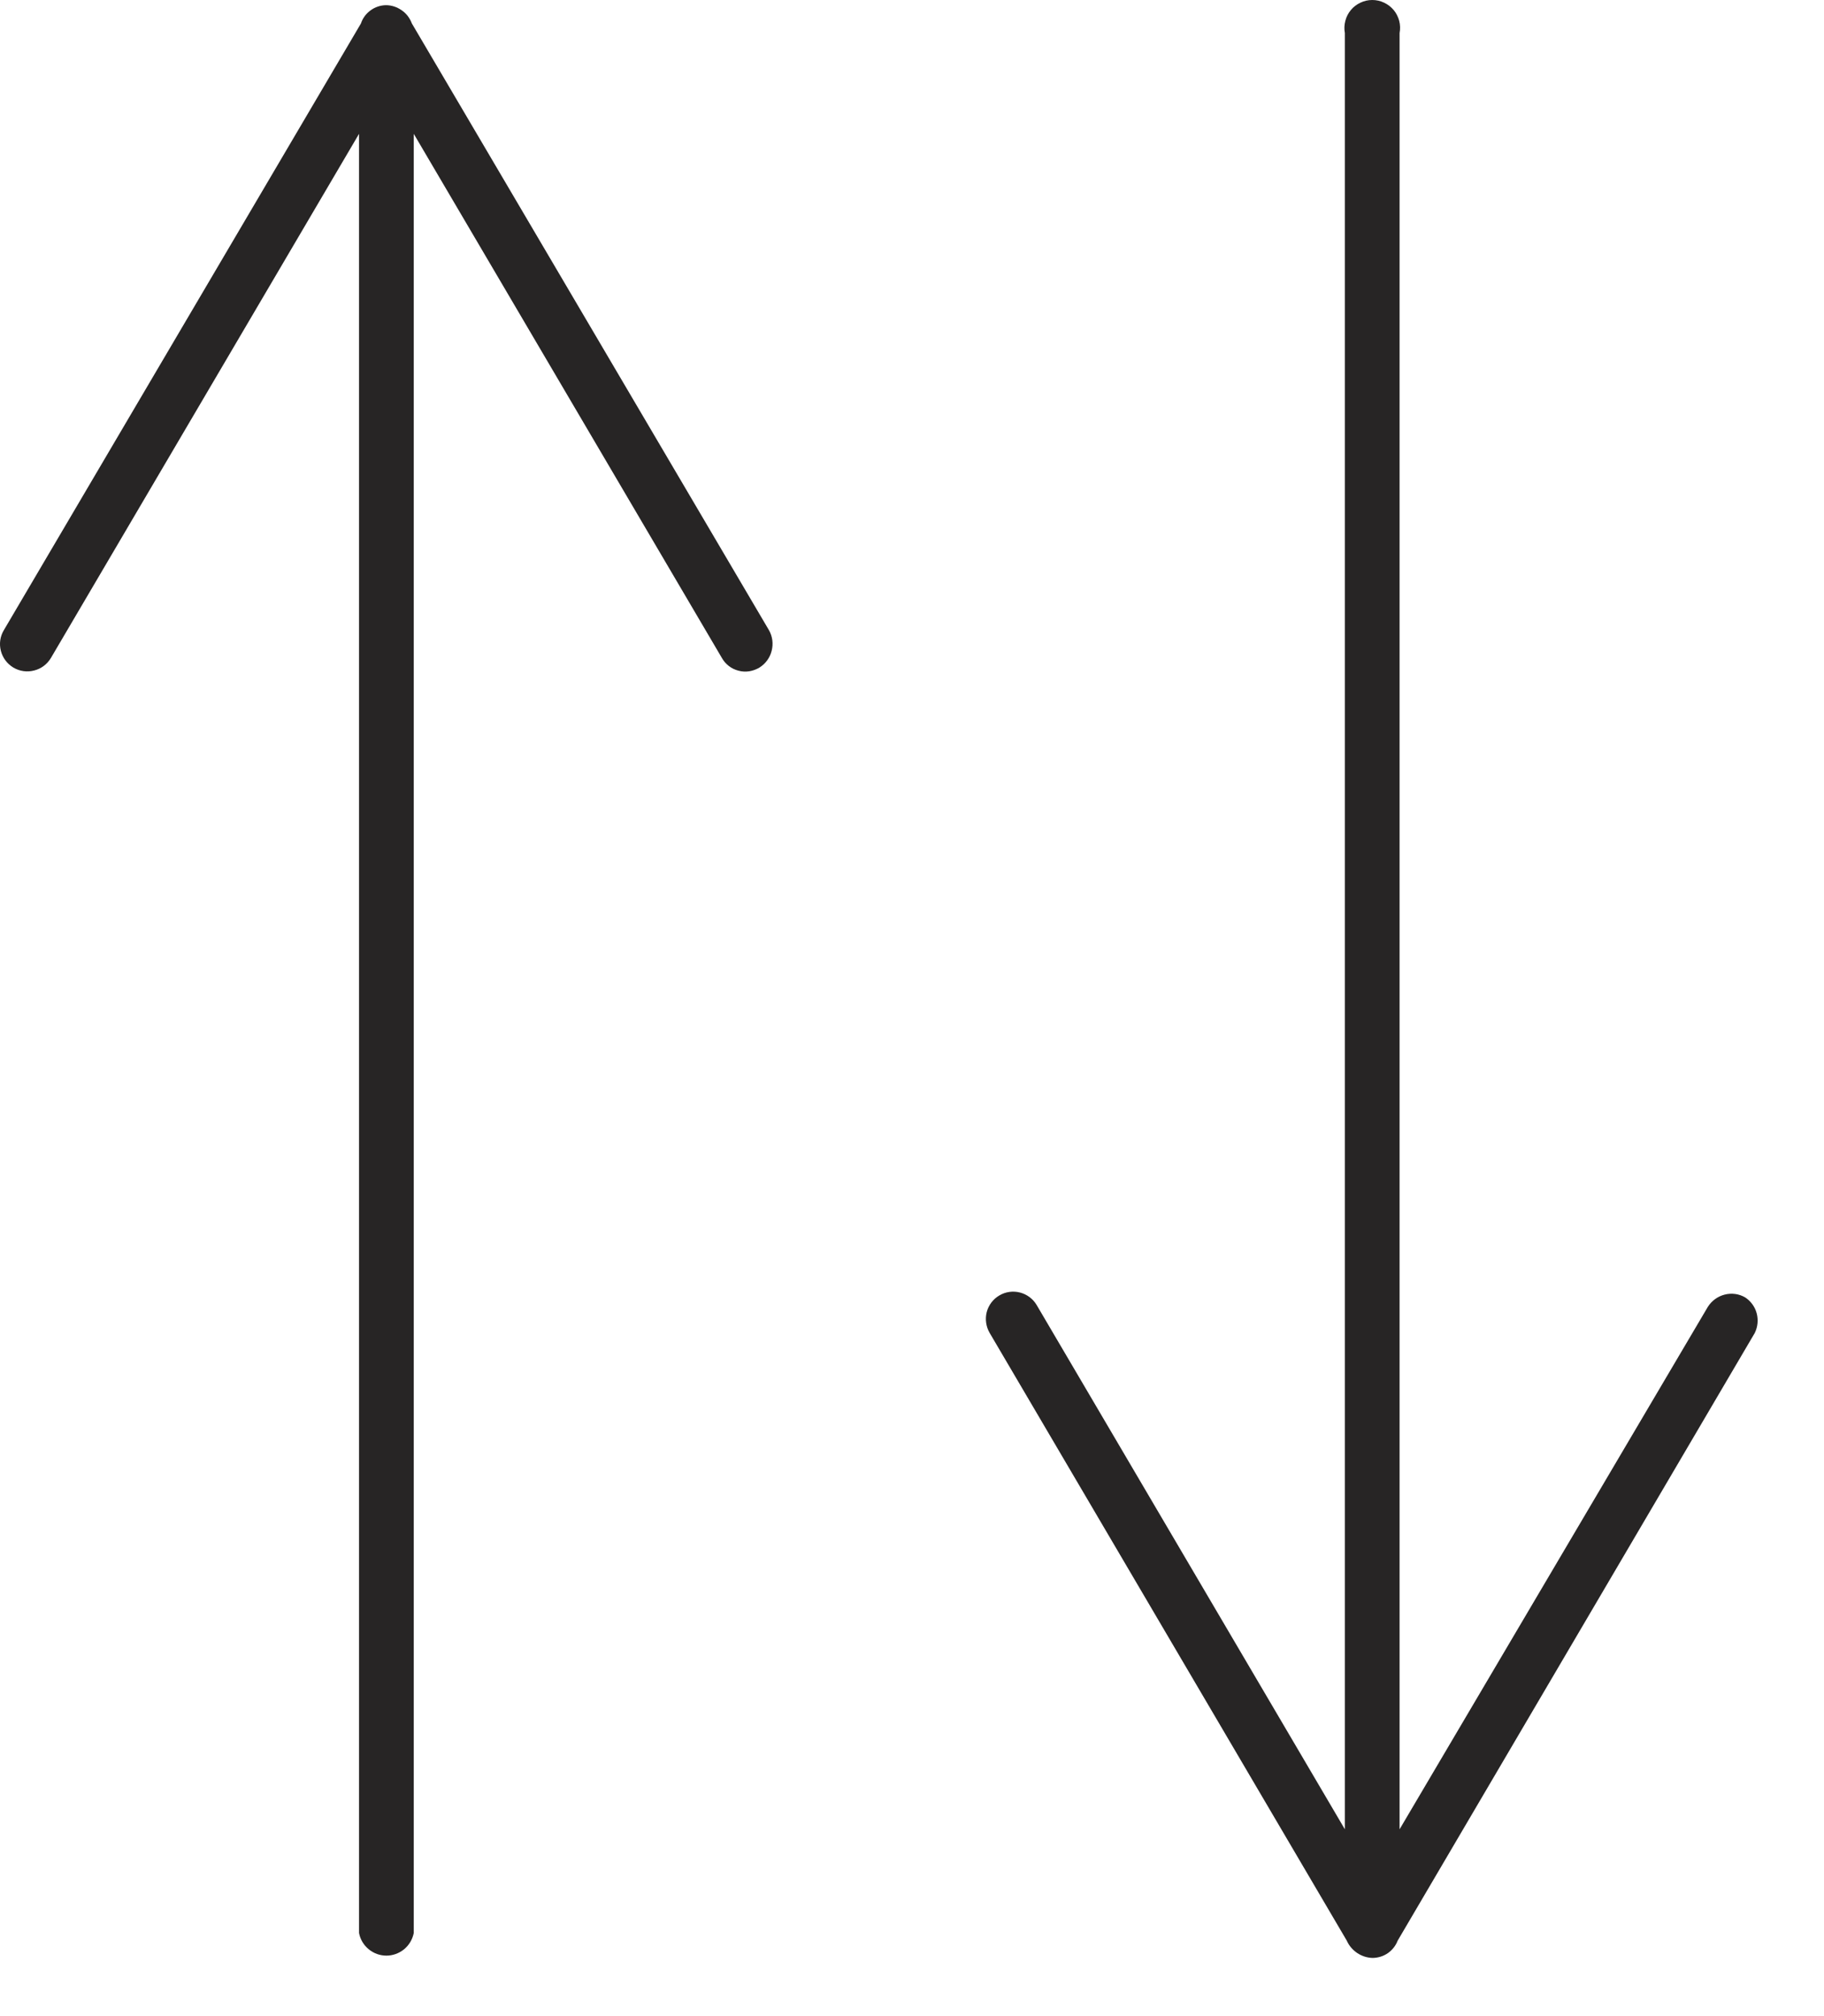
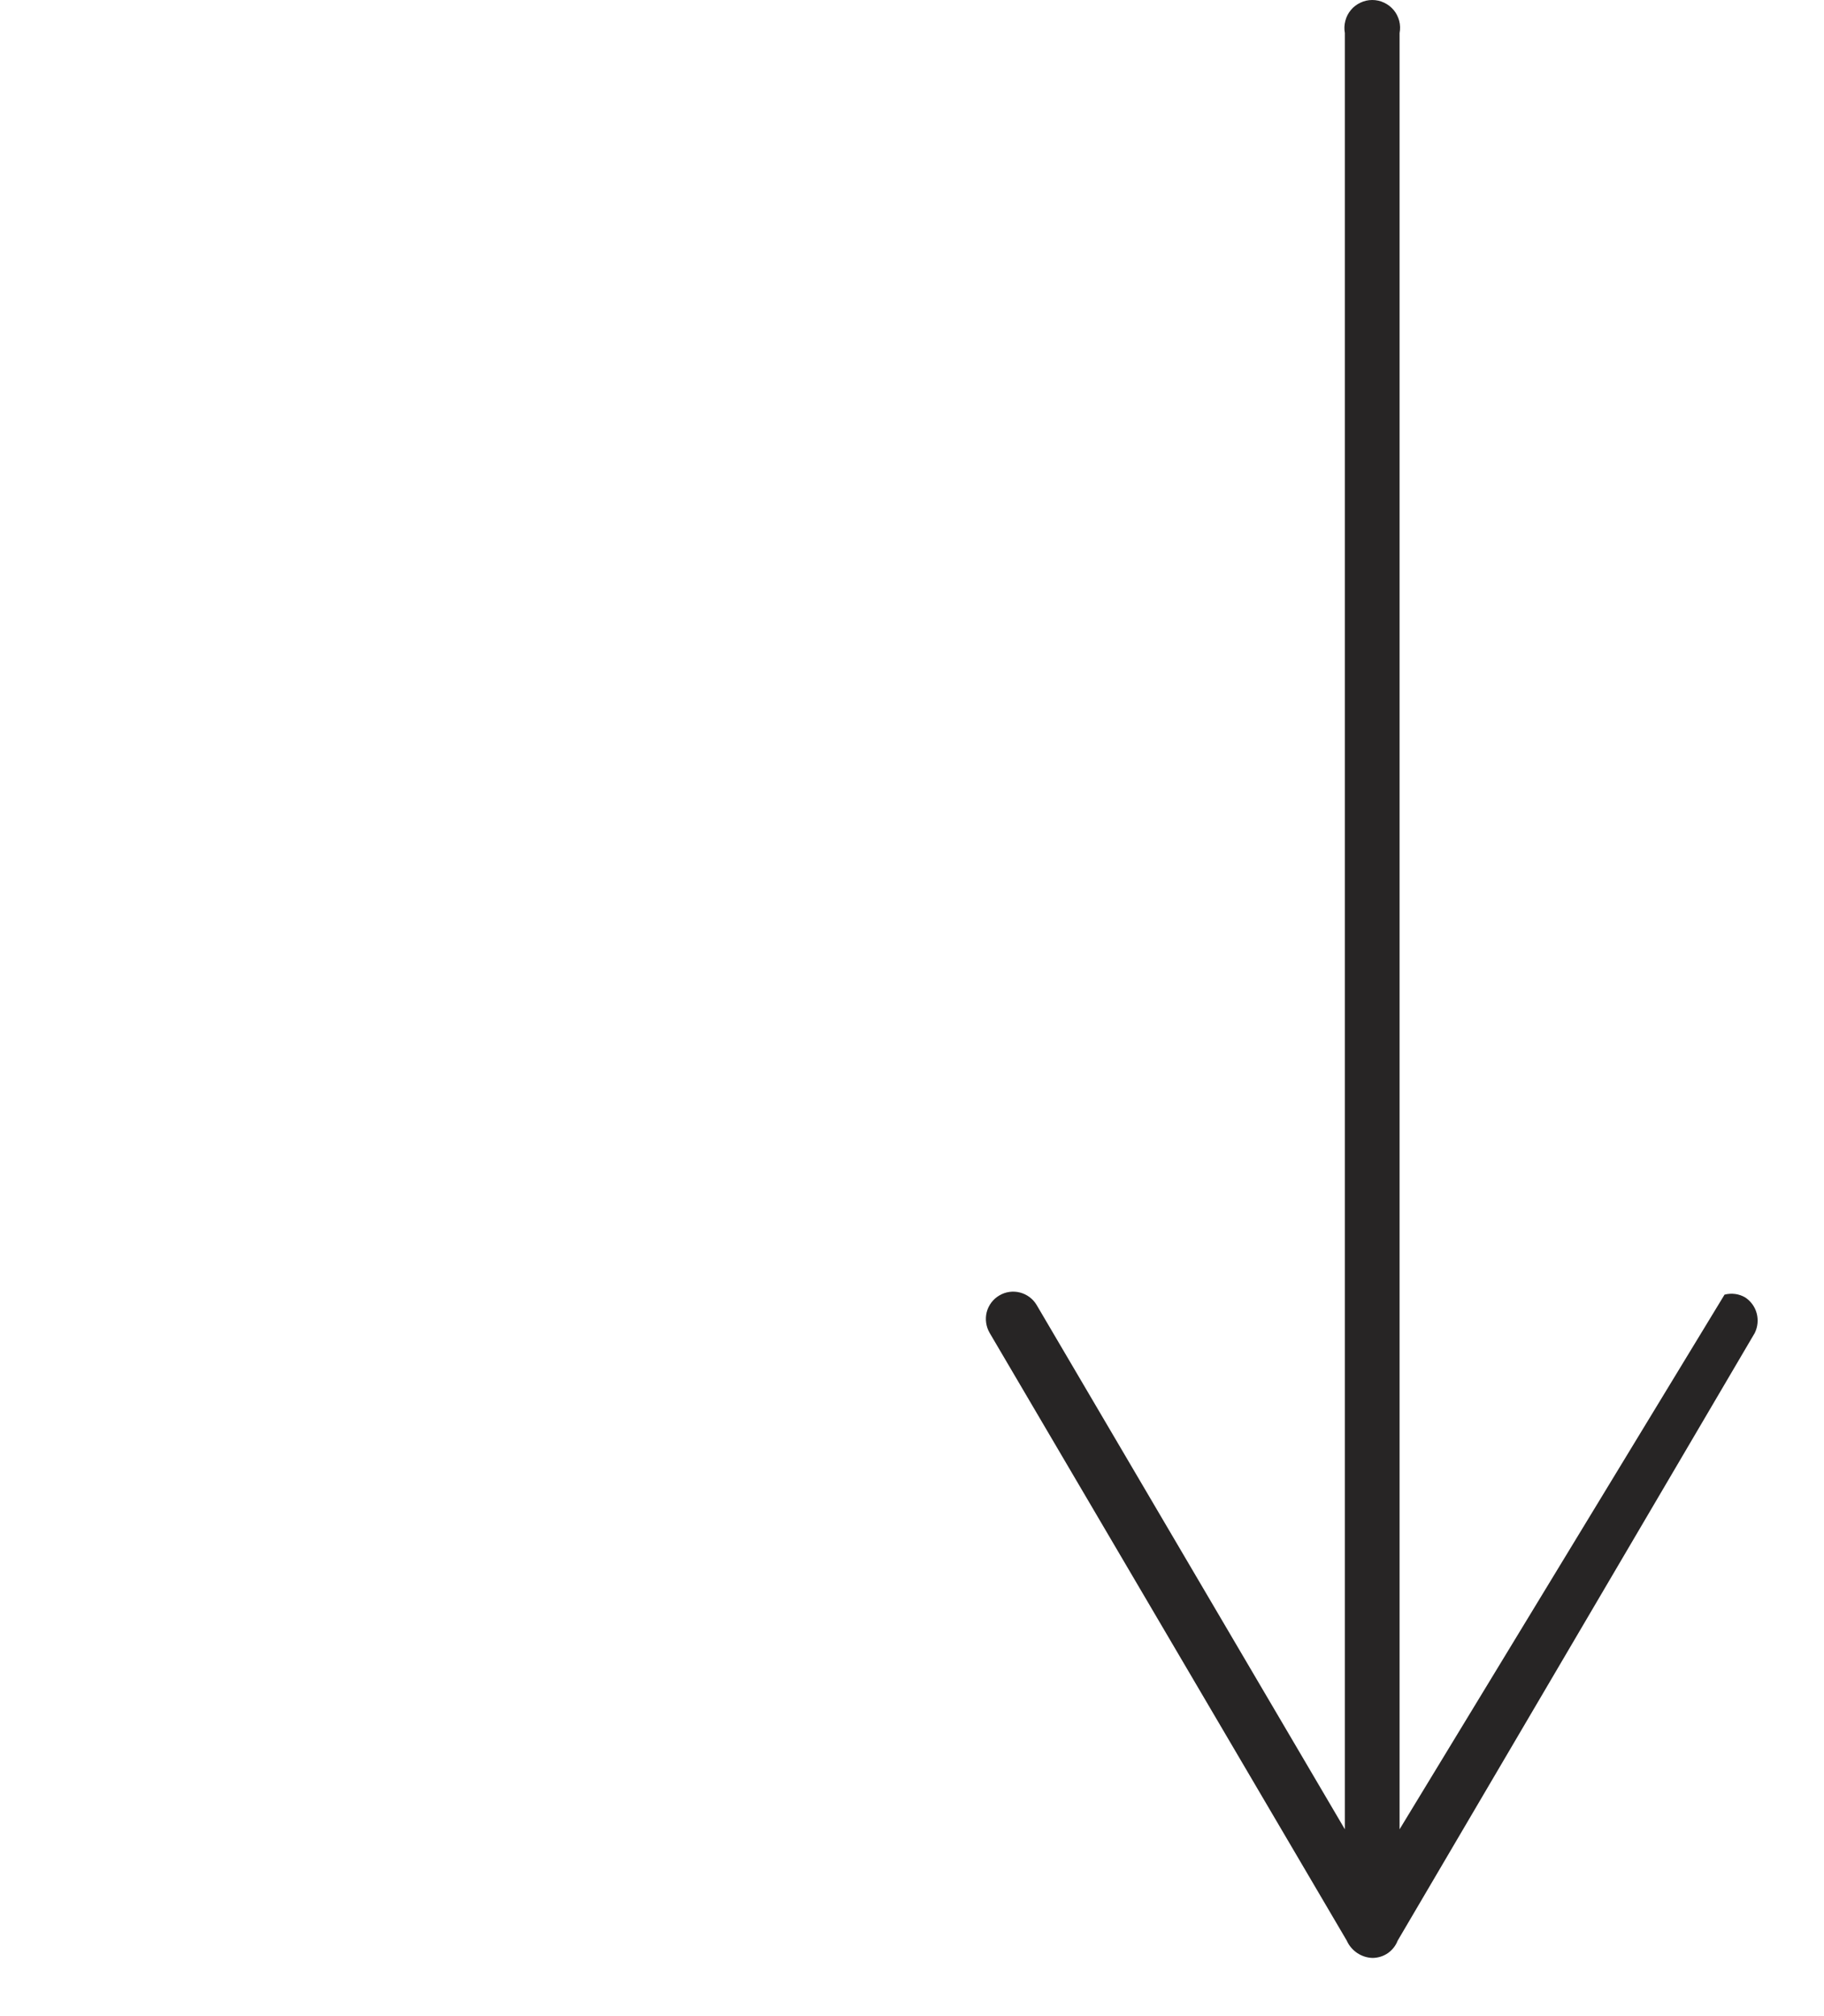
<svg xmlns="http://www.w3.org/2000/svg" width="19" height="21" viewBox="0 0 19 21" fill="none">
-   <path d="M4.29 0.244C4.269 0.188 4.233 0.14 4.184 0.107C4.136 0.073 4.079 0.054 4.02 0.054C3.962 0.055 3.906 0.074 3.86 0.108C3.813 0.142 3.778 0.189 3.76 0.244L0.04 6.564C0.001 6.629 -0.01 6.706 0.009 6.779C0.028 6.853 0.075 6.915 0.14 6.954C0.205 6.992 0.282 7.003 0.355 6.984C0.429 6.966 0.491 6.919 0.53 6.854L3.74 1.394V20.134C3.752 20.2 3.788 20.26 3.84 20.303C3.892 20.346 3.957 20.37 4.025 20.37C4.092 20.37 4.158 20.346 4.21 20.303C4.262 20.26 4.297 20.2 4.31 20.134V1.394L7.52 6.854C7.538 6.886 7.563 6.915 7.593 6.938C7.623 6.961 7.657 6.977 7.693 6.986C7.73 6.996 7.768 6.998 7.805 6.992C7.842 6.986 7.878 6.973 7.91 6.954C7.974 6.914 8.02 6.852 8.038 6.779C8.057 6.706 8.047 6.629 8.01 6.564L4.29 0.244Z" fill="#272525" />
-   <path d="M18.179 13.514C18.114 13.476 18.037 13.466 17.964 13.485C17.891 13.504 17.829 13.55 17.789 13.614L14.579 19.054V0.344C14.587 0.302 14.586 0.259 14.575 0.217C14.564 0.176 14.545 0.138 14.518 0.105C14.49 0.072 14.456 0.046 14.418 0.028C14.379 0.009 14.337 0 14.294 0C14.252 0 14.21 0.009 14.171 0.028C14.132 0.046 14.098 0.072 14.071 0.105C14.044 0.138 14.024 0.176 14.014 0.217C14.003 0.259 14.001 0.302 14.009 0.344V19.054L10.799 13.594C10.761 13.529 10.698 13.482 10.625 13.463C10.552 13.444 10.474 13.455 10.409 13.494C10.344 13.532 10.297 13.595 10.278 13.668C10.26 13.741 10.271 13.819 10.309 13.884L14.029 20.214C14.052 20.266 14.09 20.311 14.138 20.343C14.186 20.375 14.242 20.393 14.299 20.394C14.356 20.393 14.411 20.376 14.457 20.344C14.503 20.312 14.539 20.266 14.559 20.214L18.279 13.884C18.31 13.82 18.317 13.748 18.299 13.68C18.281 13.612 18.238 13.553 18.179 13.514Z" fill="#272525" />
+   <path d="M18.179 13.514C18.114 13.476 18.037 13.466 17.964 13.485L14.579 19.054V0.344C14.587 0.302 14.586 0.259 14.575 0.217C14.564 0.176 14.545 0.138 14.518 0.105C14.49 0.072 14.456 0.046 14.418 0.028C14.379 0.009 14.337 0 14.294 0C14.252 0 14.21 0.009 14.171 0.028C14.132 0.046 14.098 0.072 14.071 0.105C14.044 0.138 14.024 0.176 14.014 0.217C14.003 0.259 14.001 0.302 14.009 0.344V19.054L10.799 13.594C10.761 13.529 10.698 13.482 10.625 13.463C10.552 13.444 10.474 13.455 10.409 13.494C10.344 13.532 10.297 13.595 10.278 13.668C10.26 13.741 10.271 13.819 10.309 13.884L14.029 20.214C14.052 20.266 14.09 20.311 14.138 20.343C14.186 20.375 14.242 20.393 14.299 20.394C14.356 20.393 14.411 20.376 14.457 20.344C14.503 20.312 14.539 20.266 14.559 20.214L18.279 13.884C18.31 13.82 18.317 13.748 18.299 13.68C18.281 13.612 18.238 13.553 18.179 13.514Z" fill="#272525" />
</svg>